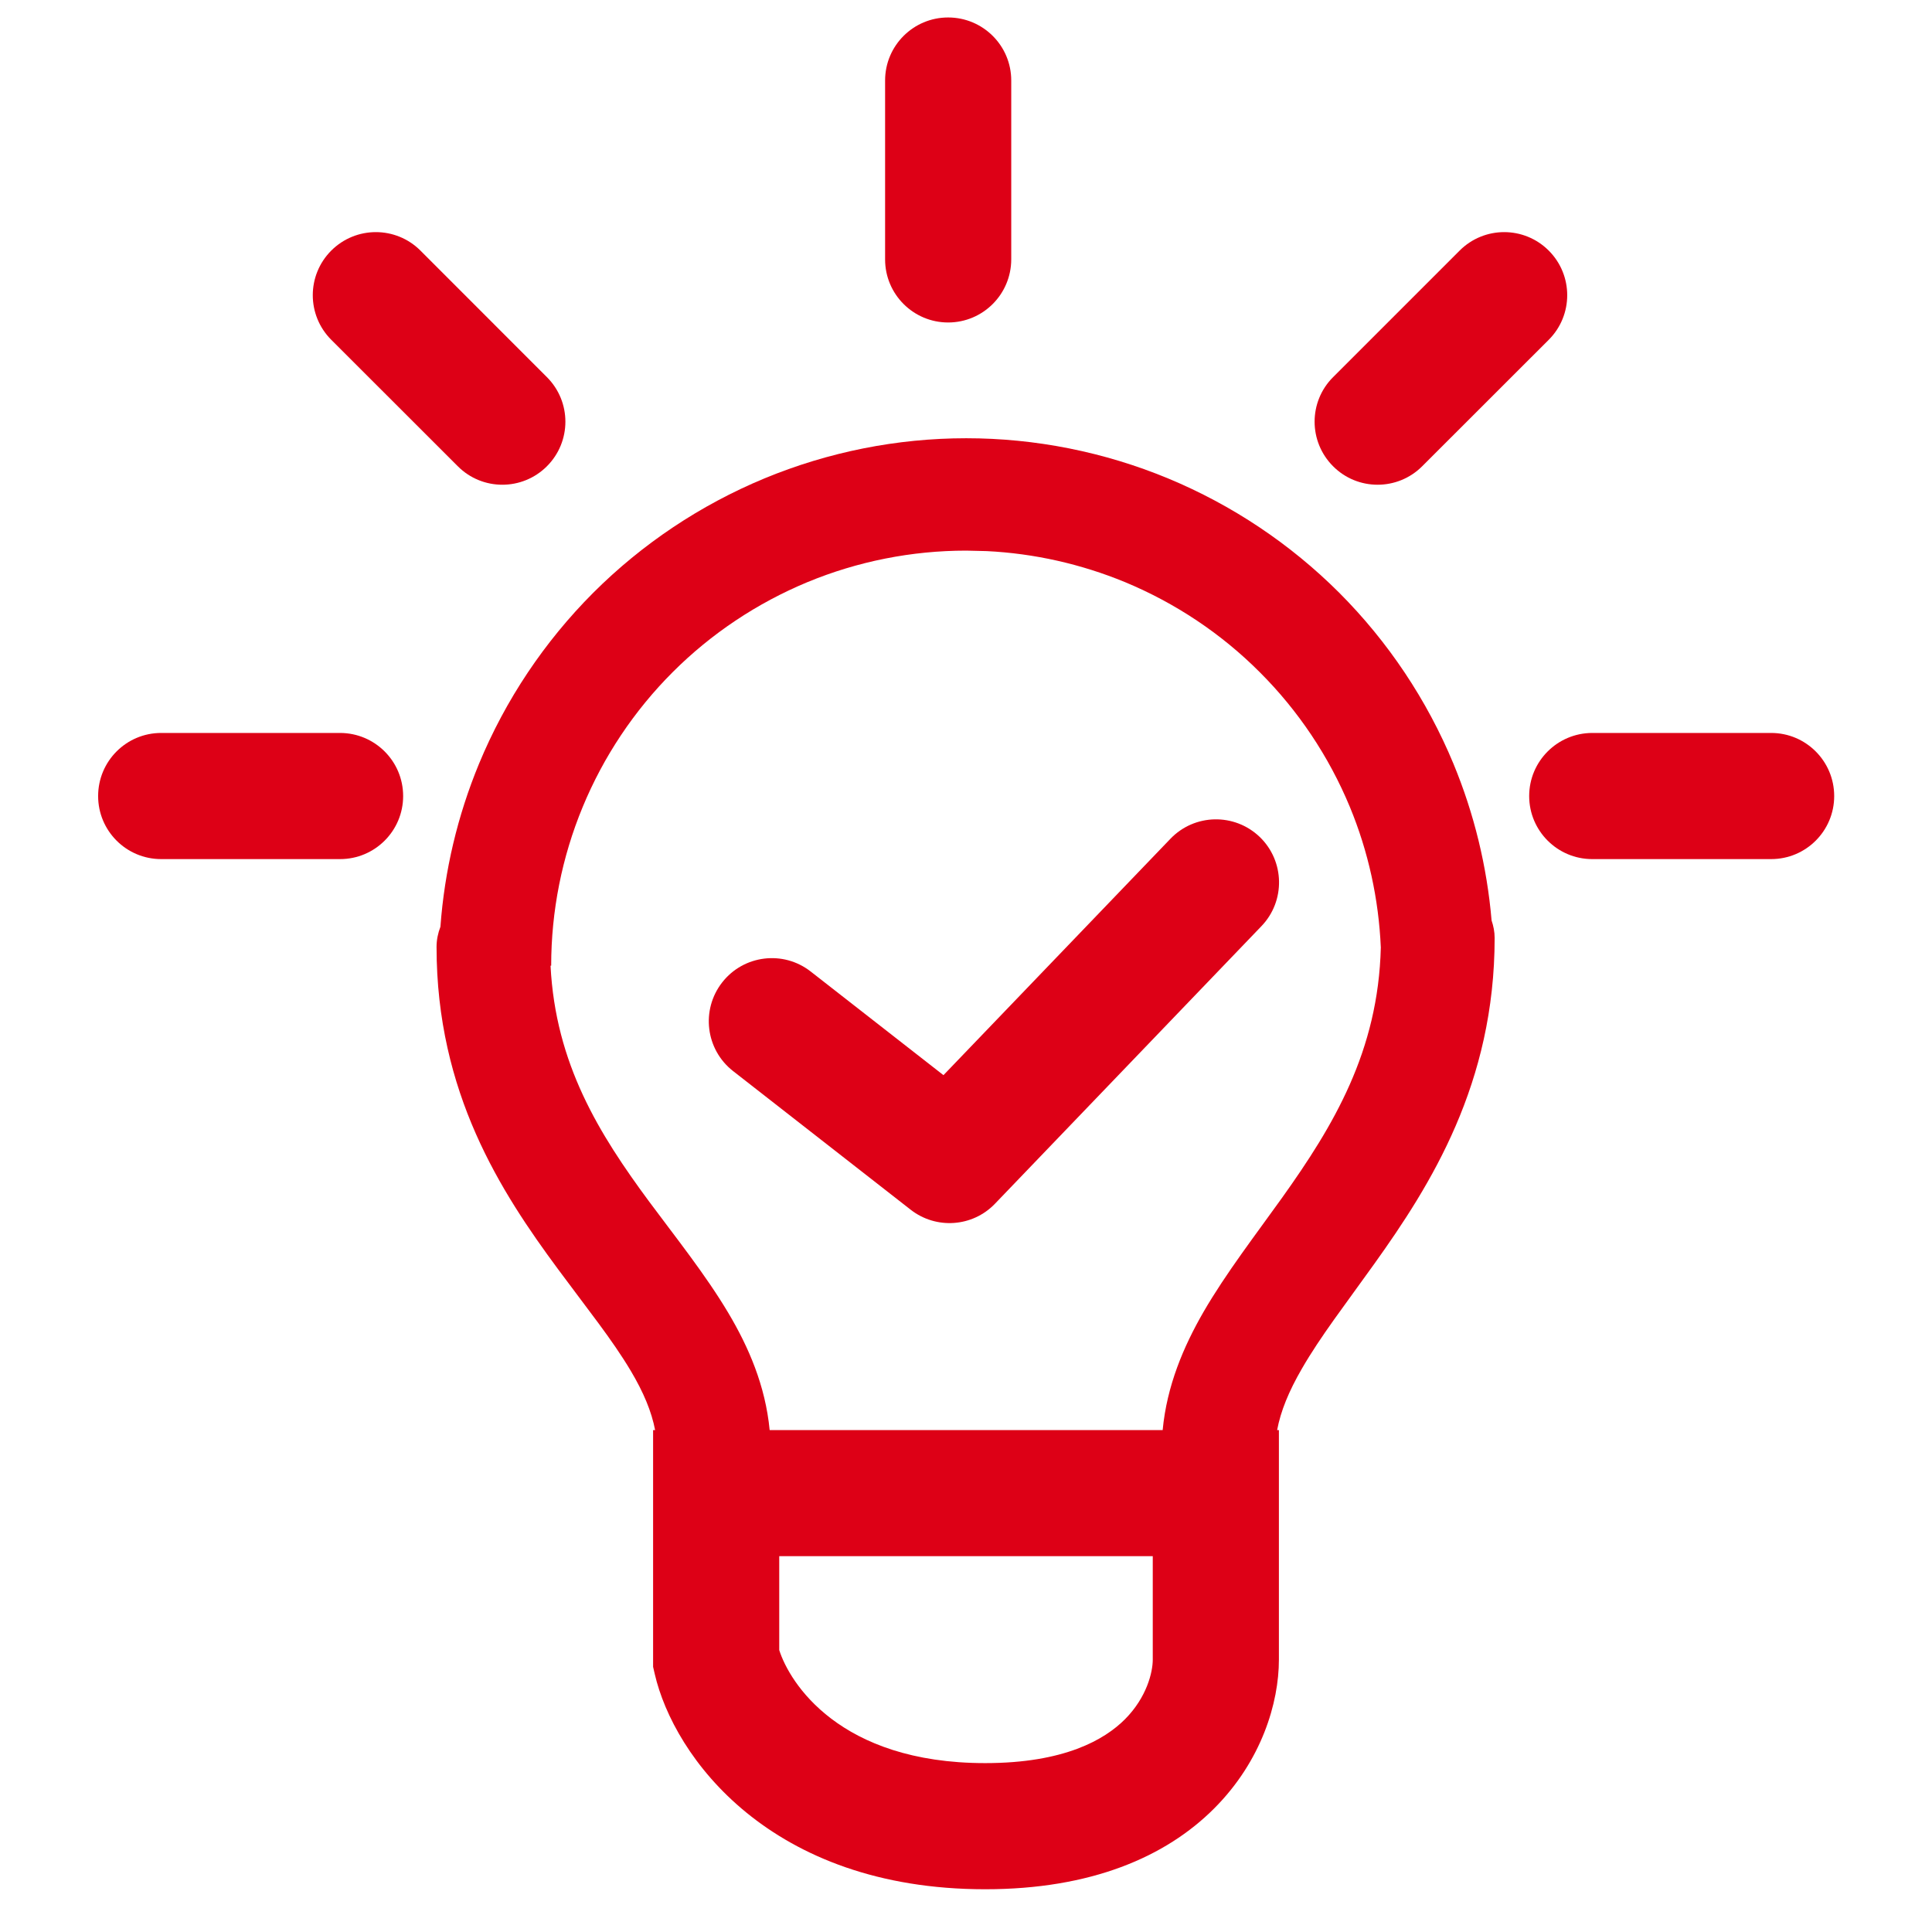
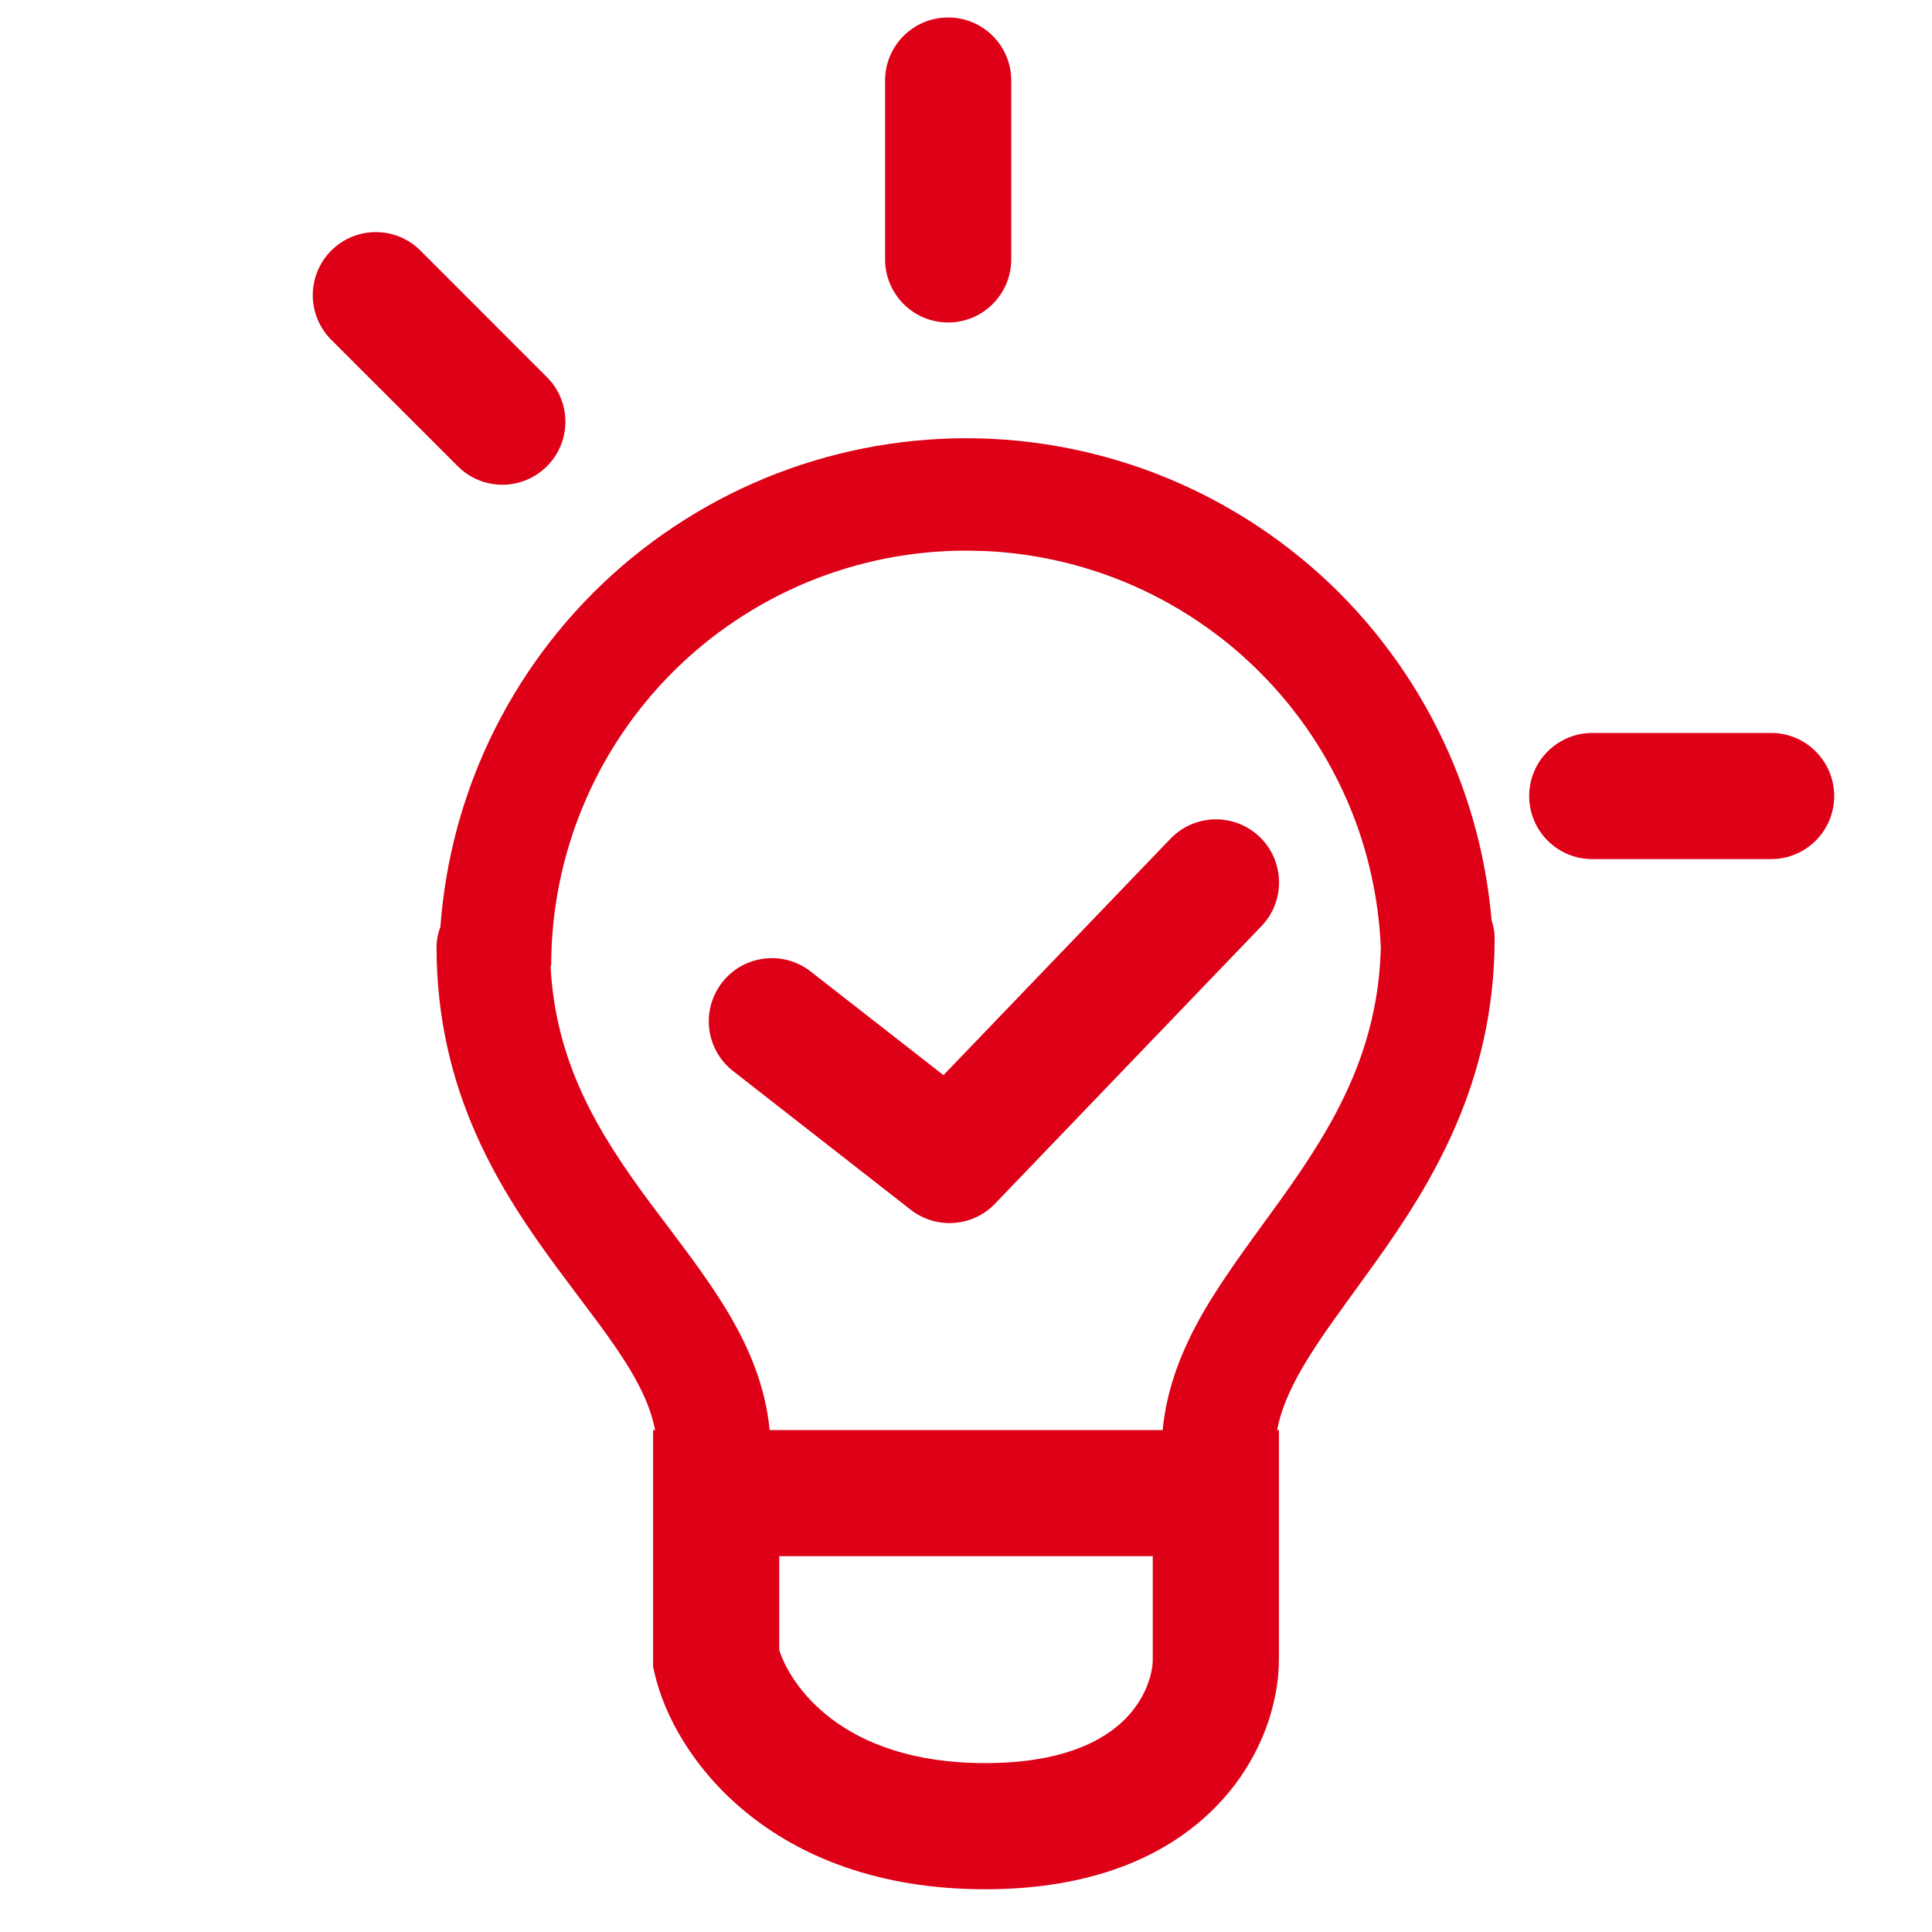
<svg xmlns="http://www.w3.org/2000/svg" width="24" height="24" viewBox="0 0 24 24" fill="none">
  <path d="M14.54 10.419C14.84 10.107 15.335 10.097 15.648 10.396C15.96 10.696 15.97 11.193 15.67 11.505L12.36 14.953C12.082 15.243 11.629 15.275 11.312 15.027L9.105 13.304C8.765 13.037 8.705 12.545 8.971 12.204C9.237 11.863 9.729 11.802 10.07 12.068L11.72 13.356L14.54 10.419Z" fill="#DD0016" />
  <path fill-rule="evenodd" clip-rule="evenodd" d="M12.003 5.444C12.863 5.444 13.715 5.614 14.51 5.943C15.305 6.273 16.027 6.755 16.636 7.363C17.244 7.972 17.726 8.694 18.056 9.489C18.313 10.11 18.472 10.766 18.529 11.434C18.552 11.502 18.567 11.575 18.567 11.651C18.567 13.459 17.776 14.716 17.072 15.7C16.708 16.21 16.405 16.599 16.172 17.003C16.01 17.283 15.909 17.529 15.865 17.765H15.887V20.617C15.887 21.152 15.673 21.873 15.085 22.463C14.48 23.07 13.549 23.469 12.238 23.469C9.567 23.469 8.37 21.823 8.133 20.793L8.113 20.706V17.765H8.138C8.094 17.535 7.995 17.297 7.835 17.028C7.602 16.637 7.299 16.263 6.932 15.766C6.222 14.806 5.423 13.575 5.423 11.763C5.423 11.675 5.441 11.591 5.471 11.513C5.522 10.818 5.683 10.135 5.95 9.489C6.279 8.694 6.762 7.972 7.37 7.363C7.979 6.755 8.701 6.273 9.496 5.943C10.291 5.614 11.143 5.444 12.003 5.444ZM9.68 20.498C9.807 20.898 10.423 21.902 12.238 21.902C13.22 21.902 13.721 21.612 13.976 21.356C14.246 21.084 14.32 20.772 14.32 20.617V19.331H9.68V20.498ZM12.003 6.84C11.326 6.84 10.655 6.973 10.029 7.232C9.404 7.492 8.835 7.871 8.356 8.35C7.878 8.828 7.498 9.397 7.239 10.023C6.98 10.648 6.847 11.319 6.847 11.996H6.839C6.901 13.218 7.443 14.086 8.065 14.928C8.383 15.357 8.766 15.836 9.047 16.309C9.3 16.734 9.508 17.214 9.561 17.765H14.443C14.495 17.215 14.701 16.73 14.95 16.298C15.229 15.816 15.608 15.325 15.925 14.881C16.566 13.983 17.121 13.059 17.153 11.77C17.127 11.17 16.998 10.578 16.768 10.023C16.508 9.397 16.128 8.828 15.649 8.35C15.171 7.871 14.602 7.492 13.977 7.232C13.429 7.006 12.847 6.875 12.257 6.846L12.003 6.84Z" fill="#DD0016" />
-   <path d="M4.225 9.105C4.657 9.106 5.008 9.456 5.008 9.889C5.008 10.321 4.657 10.672 4.225 10.672H2.002C1.569 10.672 1.219 10.321 1.219 9.889C1.219 9.456 1.569 9.105 2.002 9.105H4.225Z" fill="#DD0016" />
  <path d="M22.002 9.105C22.434 9.105 22.785 9.456 22.785 9.889C22.785 10.321 22.435 10.672 22.002 10.672H19.779C19.347 10.672 18.996 10.321 18.996 9.889C18.996 9.456 19.347 9.106 19.779 9.105H22.002Z" fill="#DD0016" />
  <path d="M4.115 3.113C4.421 2.807 4.917 2.807 5.223 3.113L6.794 4.685C7.1 4.991 7.1 5.486 6.794 5.792C6.488 6.098 5.992 6.098 5.687 5.792L4.115 4.221C3.809 3.915 3.809 3.419 4.115 3.113Z" fill="#DD0016" />
-   <path d="M18.132 3.113C18.438 2.807 18.933 2.807 19.239 3.113C19.545 3.419 19.545 3.915 19.239 4.221L17.667 5.792C17.361 6.098 16.865 6.098 16.56 5.792C16.254 5.486 16.254 4.99 16.56 4.685L18.132 3.113Z" fill="#DD0016" />
  <path d="M11.778 0.217C12.211 0.217 12.562 0.567 12.562 1V3.223C12.561 3.655 12.211 4.006 11.778 4.006C11.346 4.006 10.995 3.655 10.995 3.223V1C10.995 0.567 11.346 0.217 11.778 0.217Z" fill="#DD0016" />
</svg>